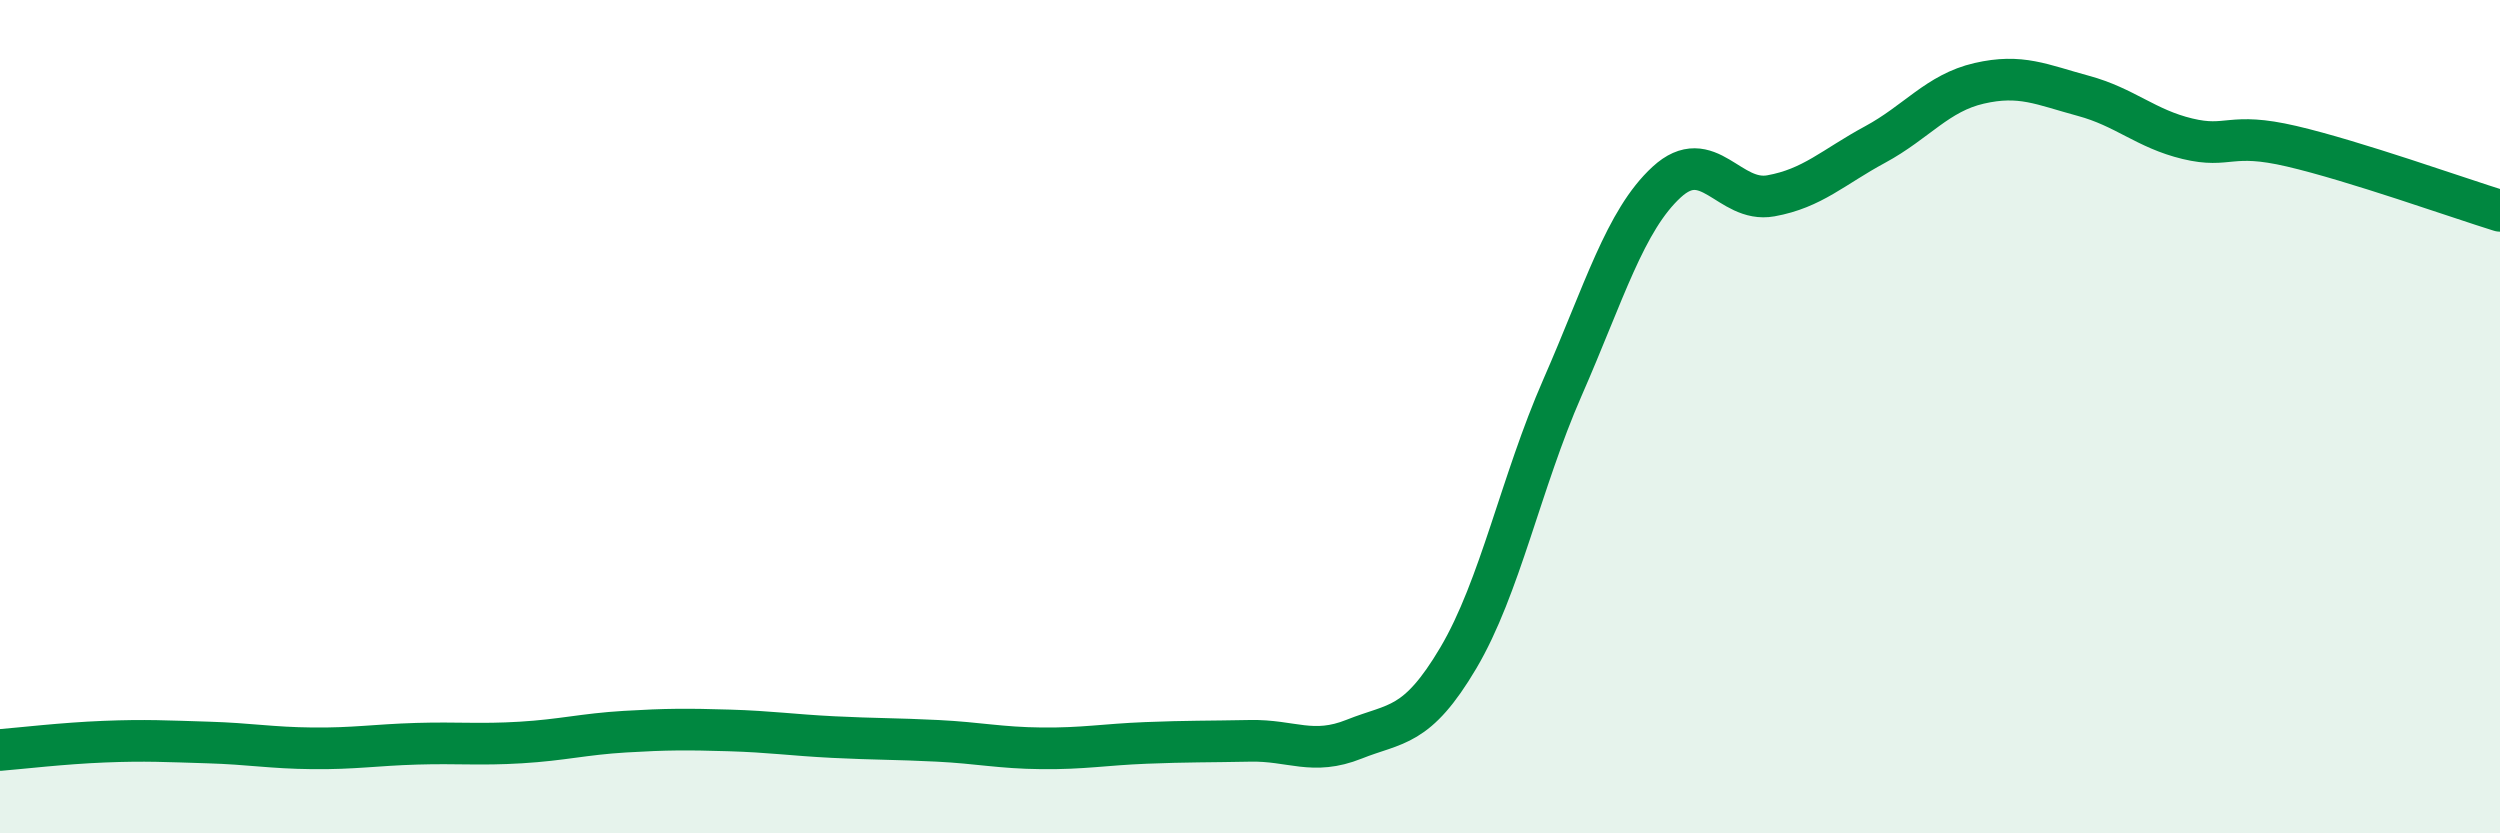
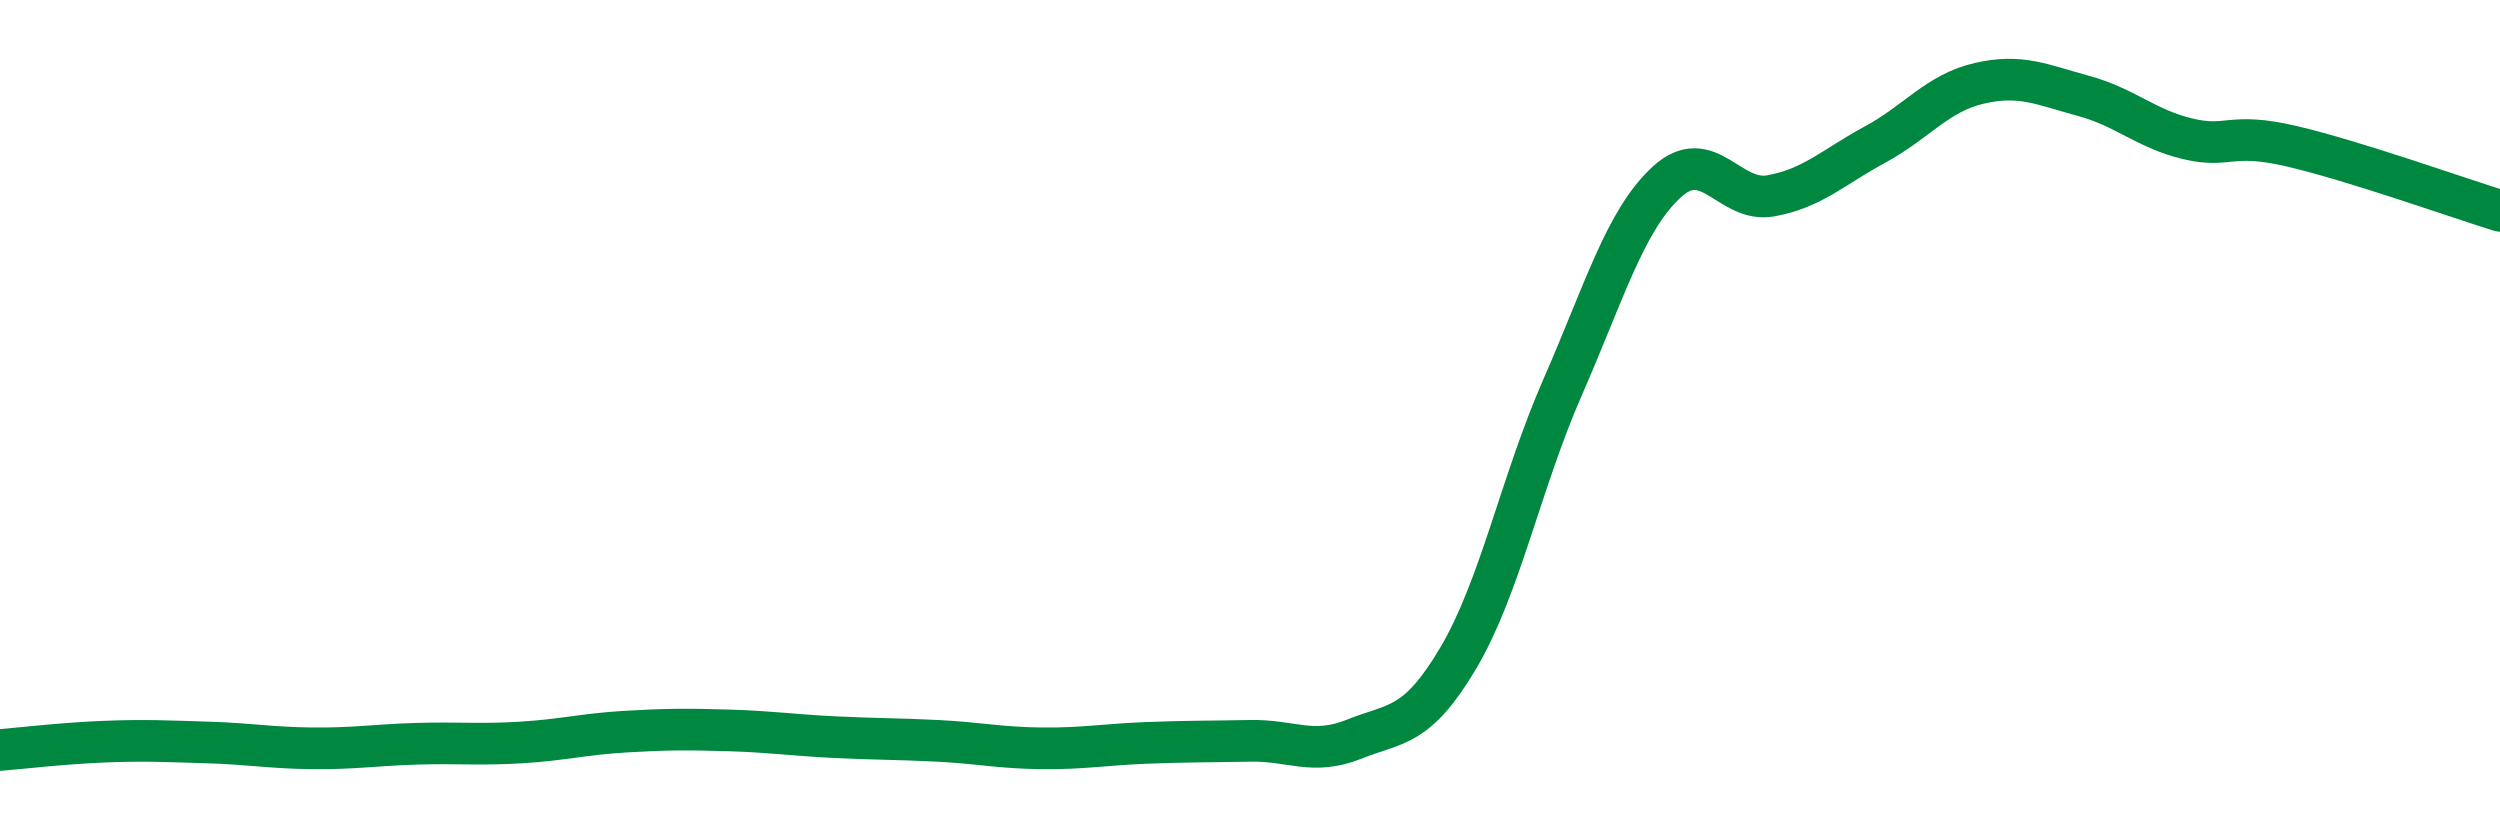
<svg xmlns="http://www.w3.org/2000/svg" width="60" height="20" viewBox="0 0 60 20">
-   <path d="M 0,18 C 0.5,17.96 1.5,17.84 2.5,17.8 C 3.5,17.76 4,17.79 5,17.82 C 6,17.85 6.5,17.95 7.5,17.96 C 8.5,17.97 9,17.88 10,17.85 C 11,17.82 11.5,17.88 12.5,17.82 C 13.5,17.76 14,17.62 15,17.56 C 16,17.5 16.5,17.5 17.5,17.53 C 18.5,17.56 19,17.64 20,17.69 C 21,17.74 21.5,17.73 22.5,17.78 C 23.5,17.83 24,17.95 25,17.96 C 26,17.97 26.5,17.87 27.5,17.83 C 28.5,17.79 29,17.8 30,17.78 C 31,17.76 31.5,18.14 32.5,17.74 C 33.5,17.34 34,17.48 35,15.79 C 36,14.1 36.5,11.58 37.5,9.3 C 38.5,7.02 39,5.29 40,4.37 C 41,3.45 41.5,4.88 42.5,4.7 C 43.5,4.52 44,4.01 45,3.47 C 46,2.93 46.5,2.23 47.5,2 C 48.5,1.77 49,2.03 50,2.3 C 51,2.57 51.5,3.09 52.5,3.33 C 53.5,3.57 53.5,3.16 55,3.51 C 56.5,3.86 59,4.75 60,5.06L60 20L0 20Z" fill="#008740" opacity="0.1" stroke-linecap="round" stroke-linejoin="round" />
  <path d="M 0,18 C 0.5,17.96 1.5,17.84 2.5,17.8 C 3.5,17.76 4,17.79 5,17.82 C 6,17.85 6.5,17.95 7.5,17.96 C 8.5,17.97 9,17.88 10,17.85 C 11,17.82 11.5,17.88 12.5,17.82 C 13.5,17.76 14,17.62 15,17.56 C 16,17.5 16.5,17.5 17.5,17.53 C 18.5,17.56 19,17.64 20,17.69 C 21,17.74 21.5,17.73 22.5,17.78 C 23.5,17.83 24,17.95 25,17.96 C 26,17.97 26.5,17.87 27.5,17.83 C 28.5,17.79 29,17.8 30,17.78 C 31,17.76 31.5,18.14 32.5,17.74 C 33.5,17.34 34,17.48 35,15.79 C 36,14.1 36.5,11.58 37.5,9.3 C 38.5,7.02 39,5.29 40,4.37 C 41,3.45 41.5,4.88 42.5,4.7 C 43.5,4.52 44,4.01 45,3.47 C 46,2.93 46.5,2.23 47.5,2 C 48.5,1.77 49,2.03 50,2.3 C 51,2.57 51.5,3.09 52.5,3.33 C 53.5,3.57 53.5,3.16 55,3.51 C 56.5,3.86 59,4.75 60,5.06" stroke="#008740" stroke-width="1" fill="none" stroke-linecap="round" stroke-linejoin="round" />
</svg>